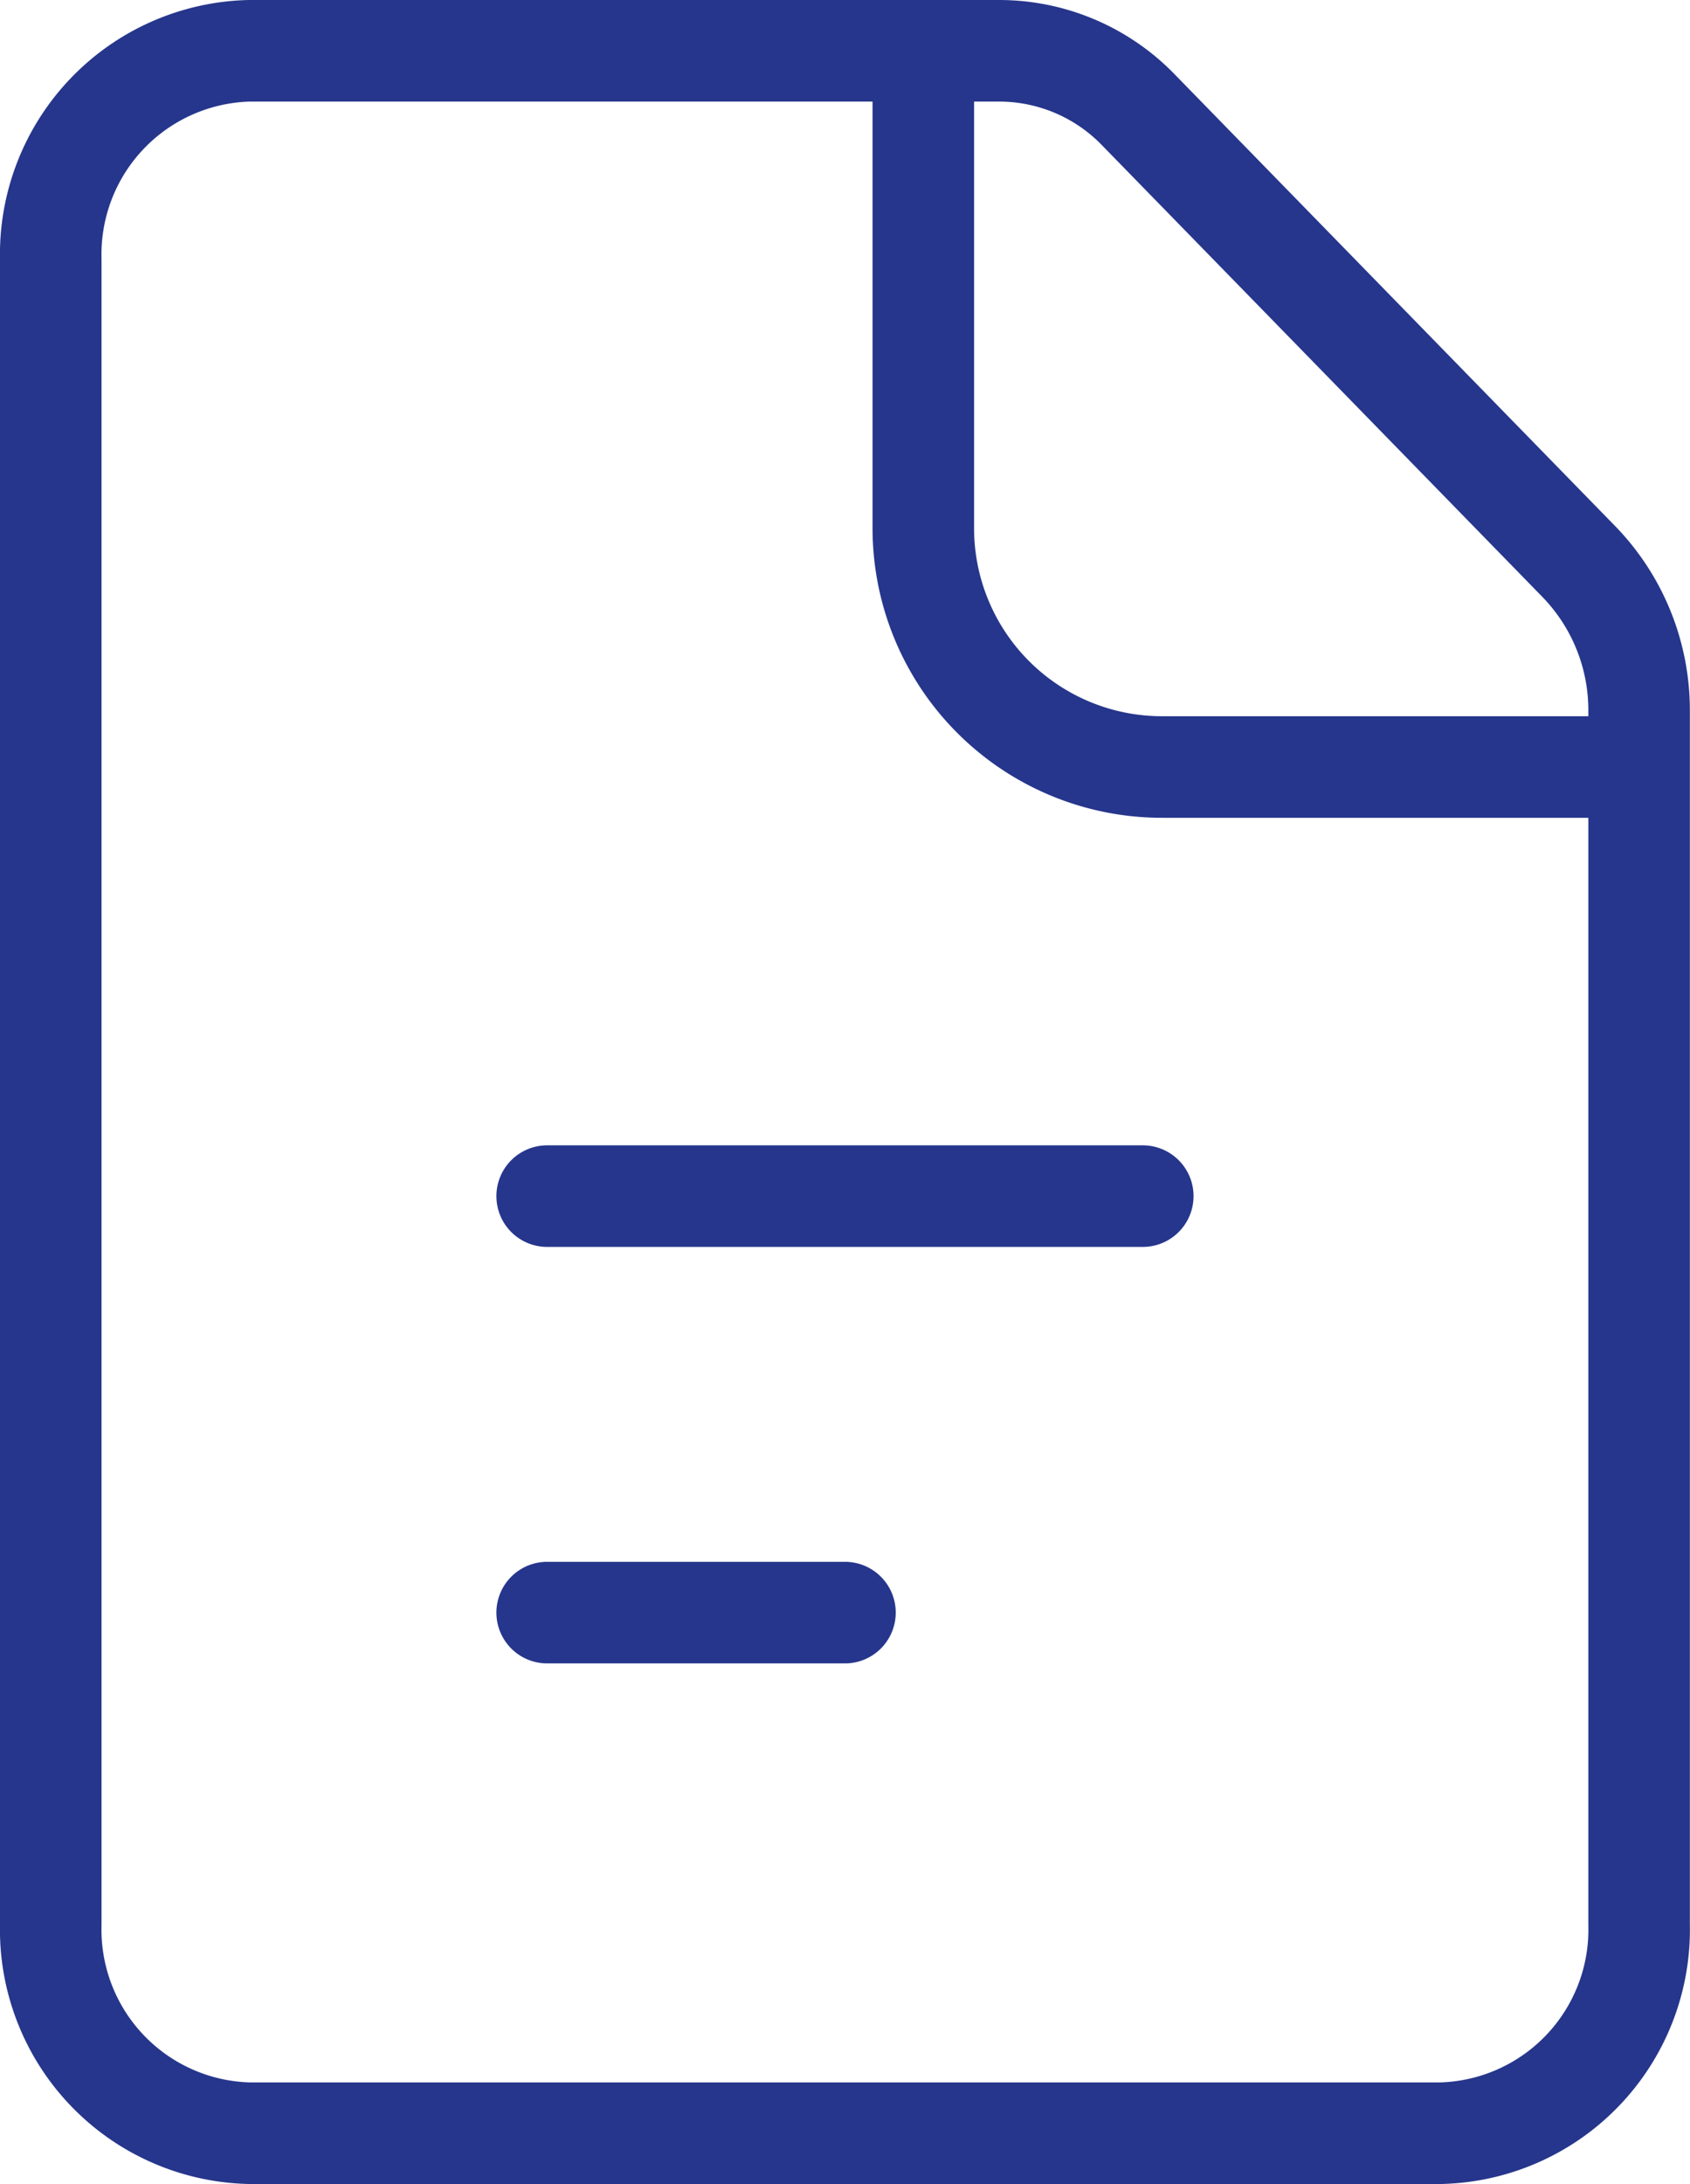
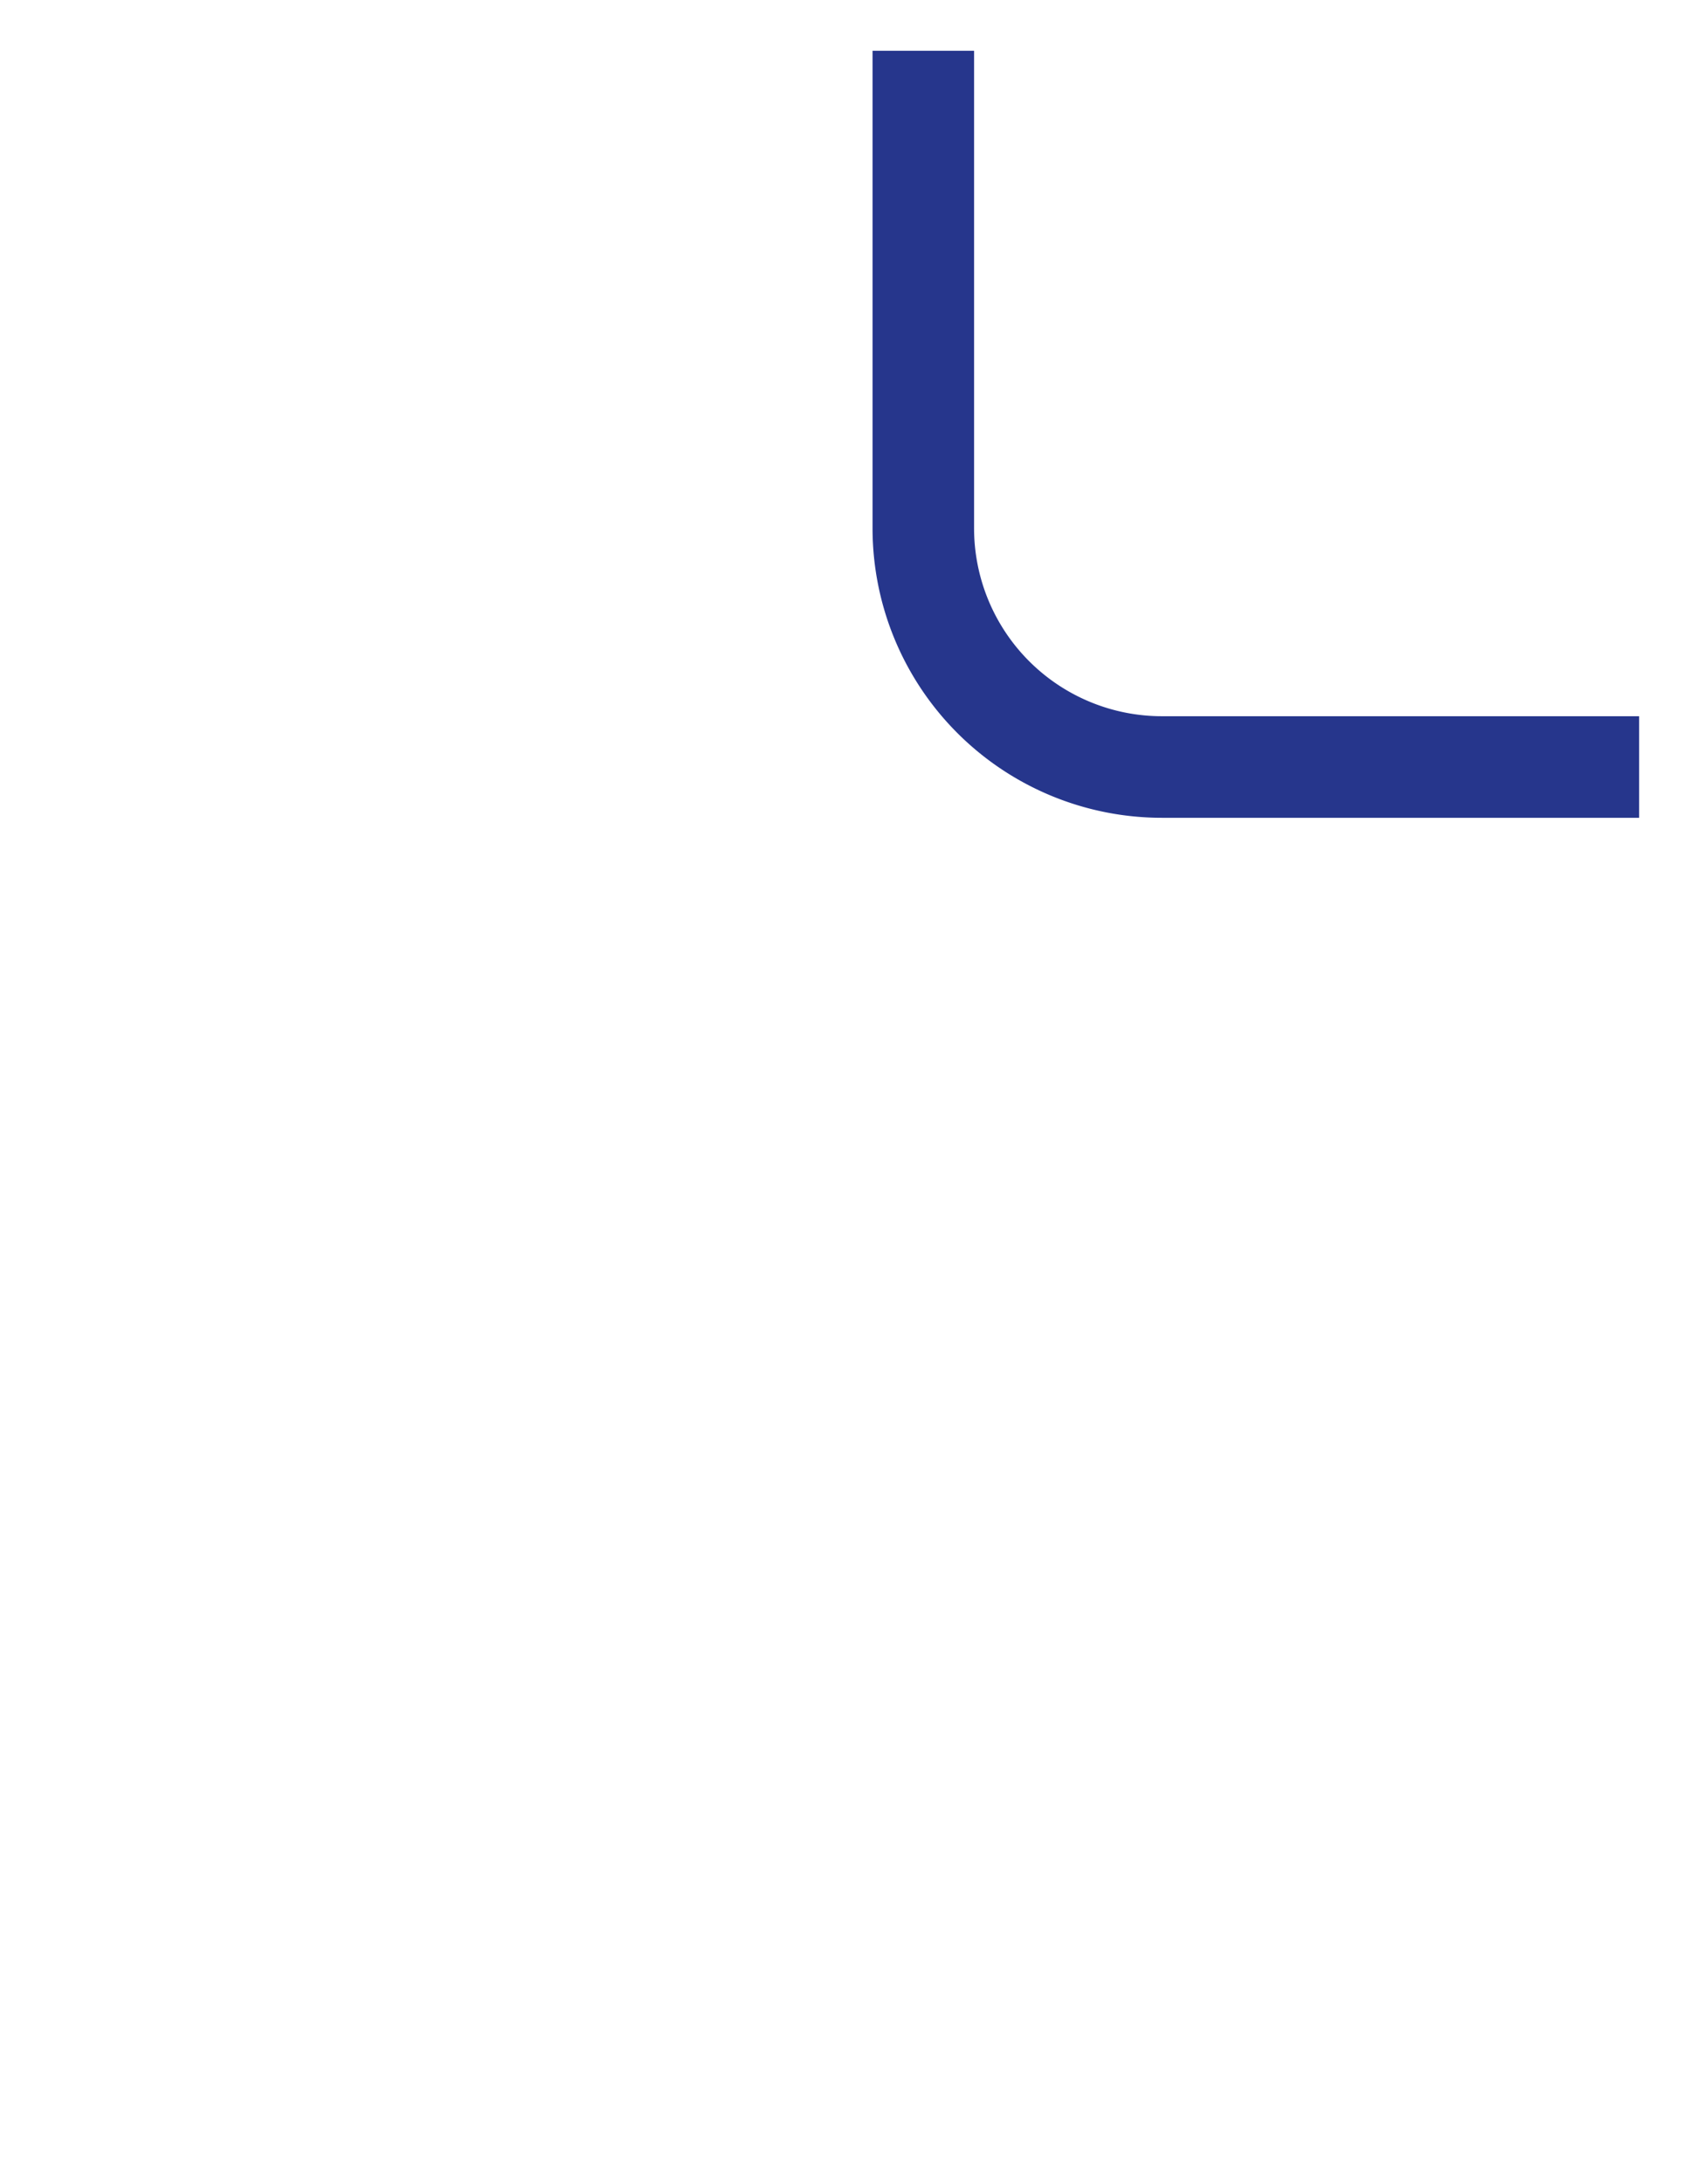
<svg xmlns="http://www.w3.org/2000/svg" width="49.938" height="64.5" viewBox="0 0 49.938 64.5">
  <g id="Icon_akar-file" data-name="Icon akar-file" transform="translate(-4.5 -1.5)">
-     <path id="Tracciato_159" data-name="Tracciato 159" d="M6,9.15v49.2a6.014,6.014,0,0,0,5.867,6.15h35.2a6.014,6.014,0,0,0,5.867-6.15V22.5a6.3,6.3,0,0,0-1.766-4.4L38.147,4.753A5.73,5.73,0,0,0,34.046,3H11.867A6.014,6.014,0,0,0,6,9.15ZM20.668,36.825h17.6m-17.6,12.3h8.8" transform="translate(0 0)" fill="none" stroke="#26368c" stroke-linecap="round" stroke-linejoin="round" stroke-width="3" />
    <path id="Tracciato_160" data-name="Tracciato 160" d="M21,3V17.1a7.052,7.052,0,0,0,7.052,7.052h14.1" transform="translate(10.783 0)" fill="none" stroke="#26368c" stroke-linejoin="round" stroke-width="3" />
  </g>
</svg>